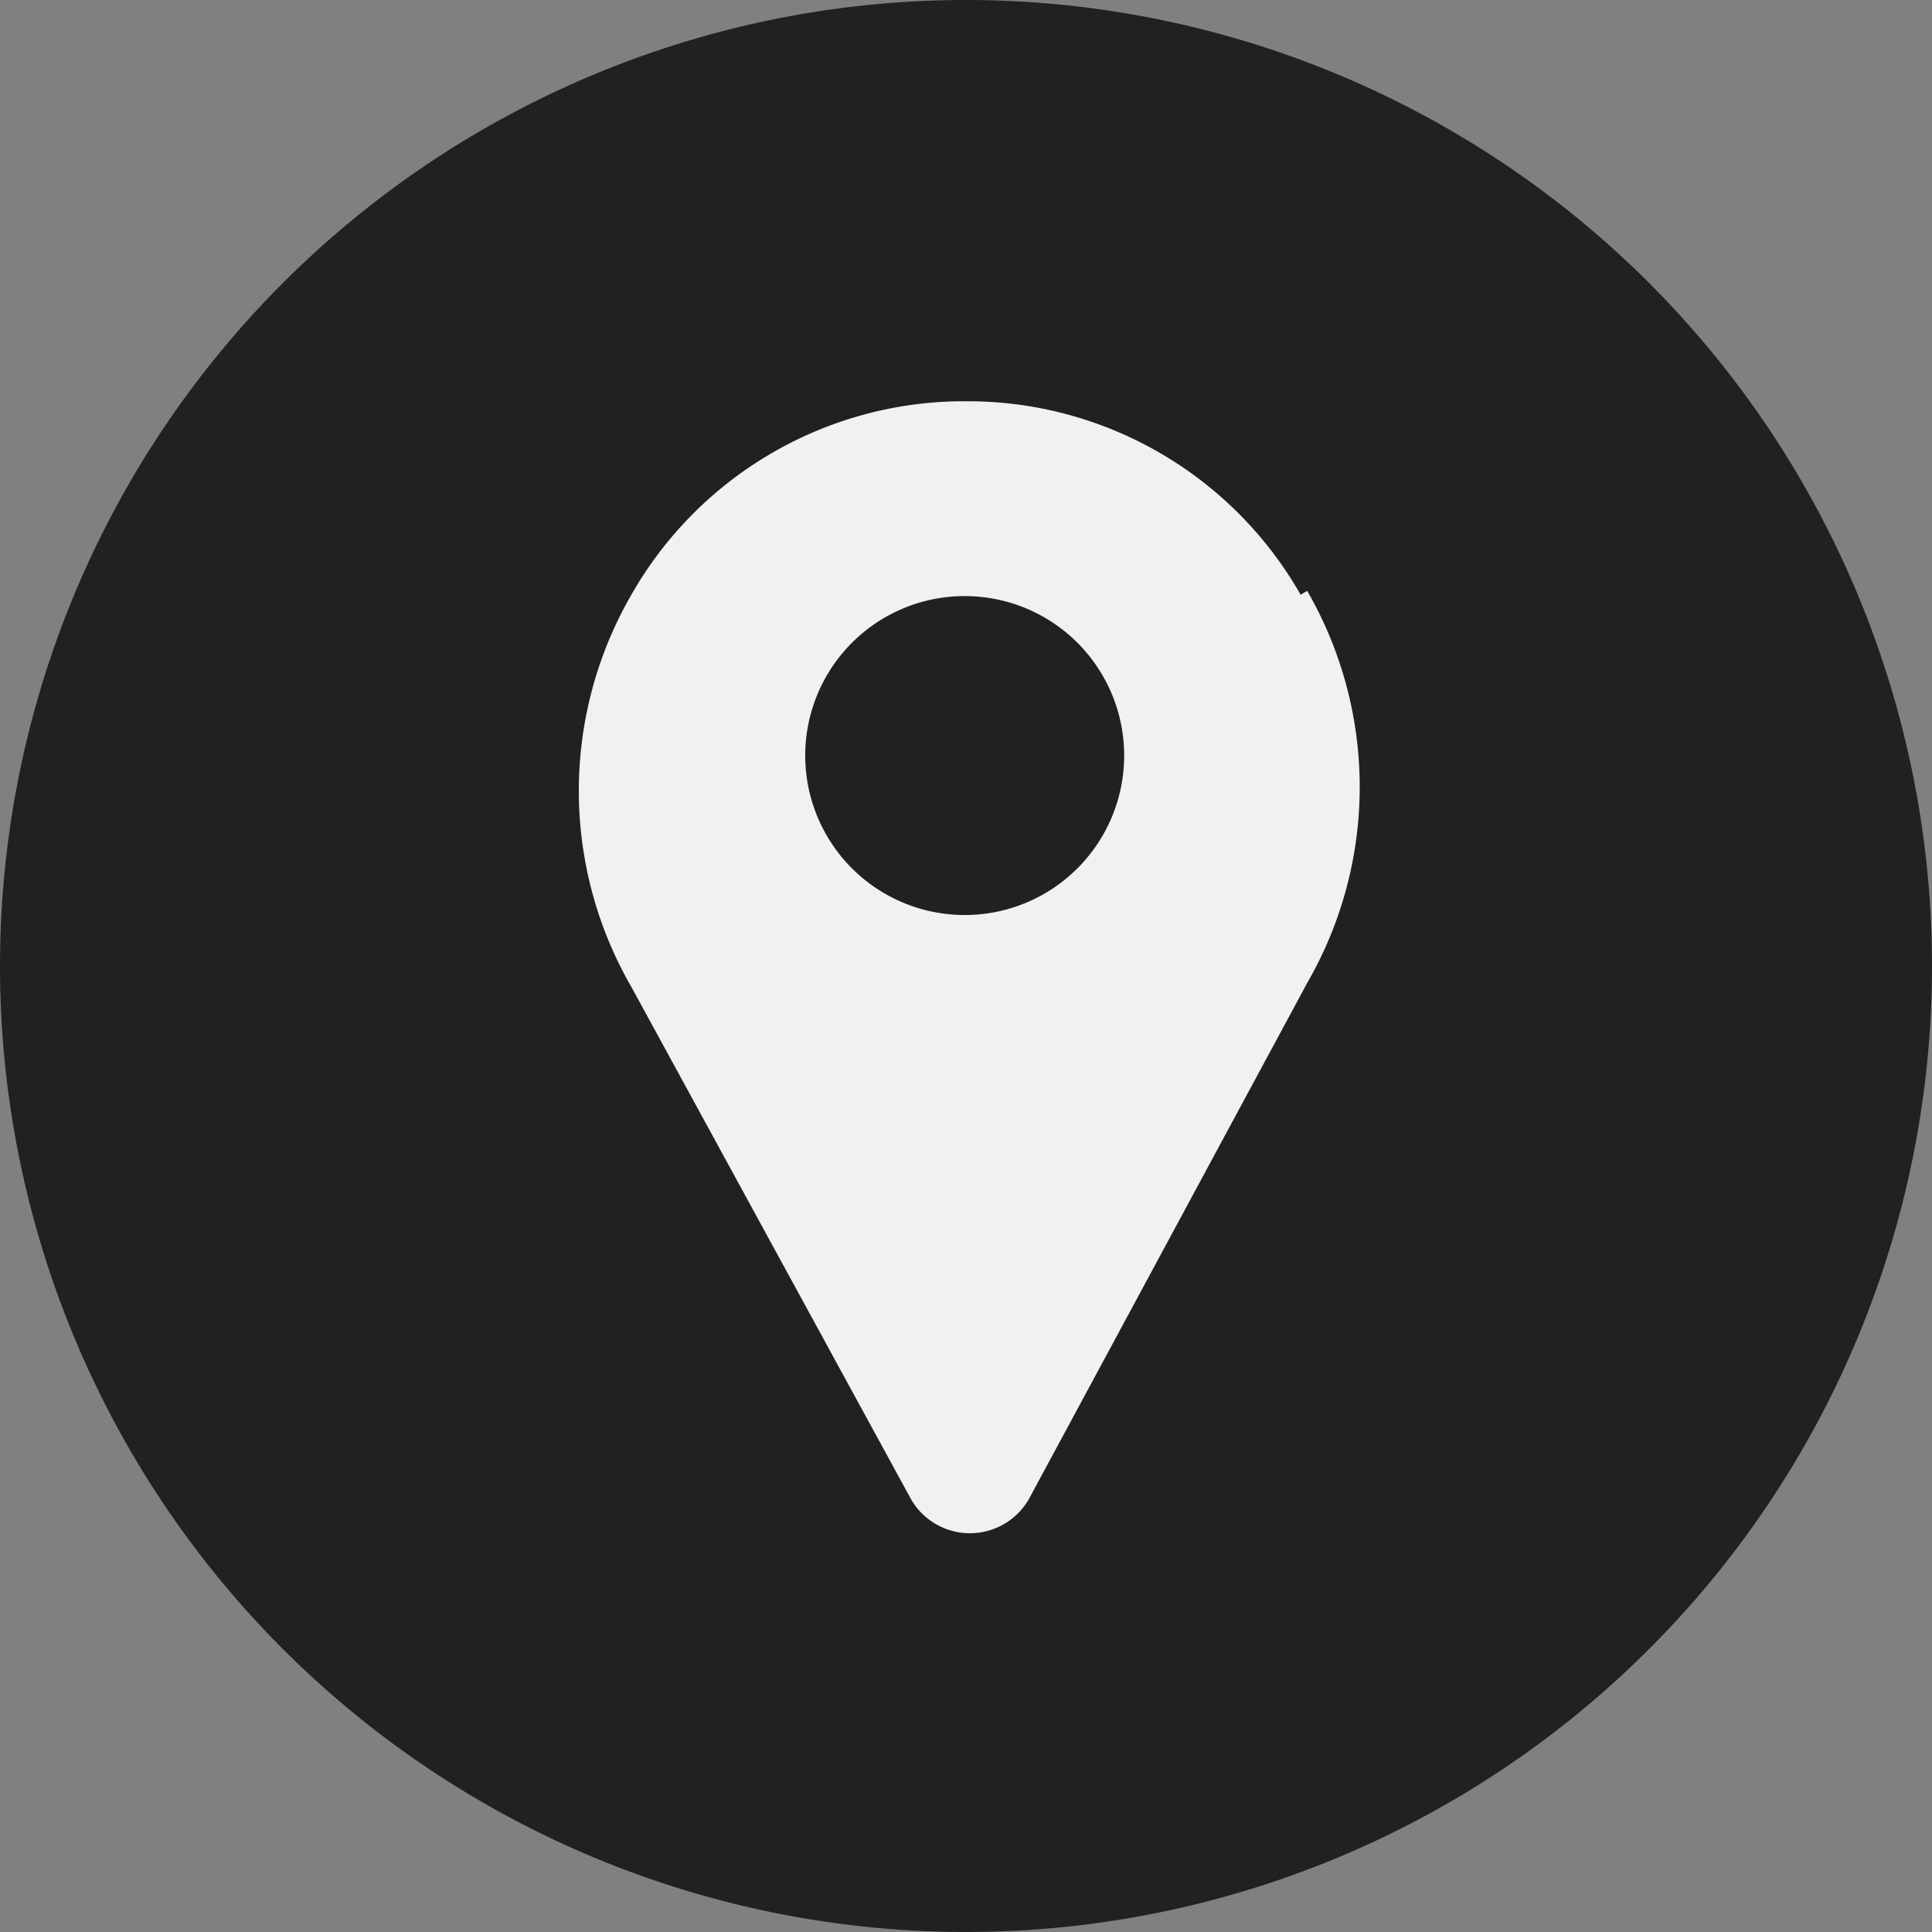
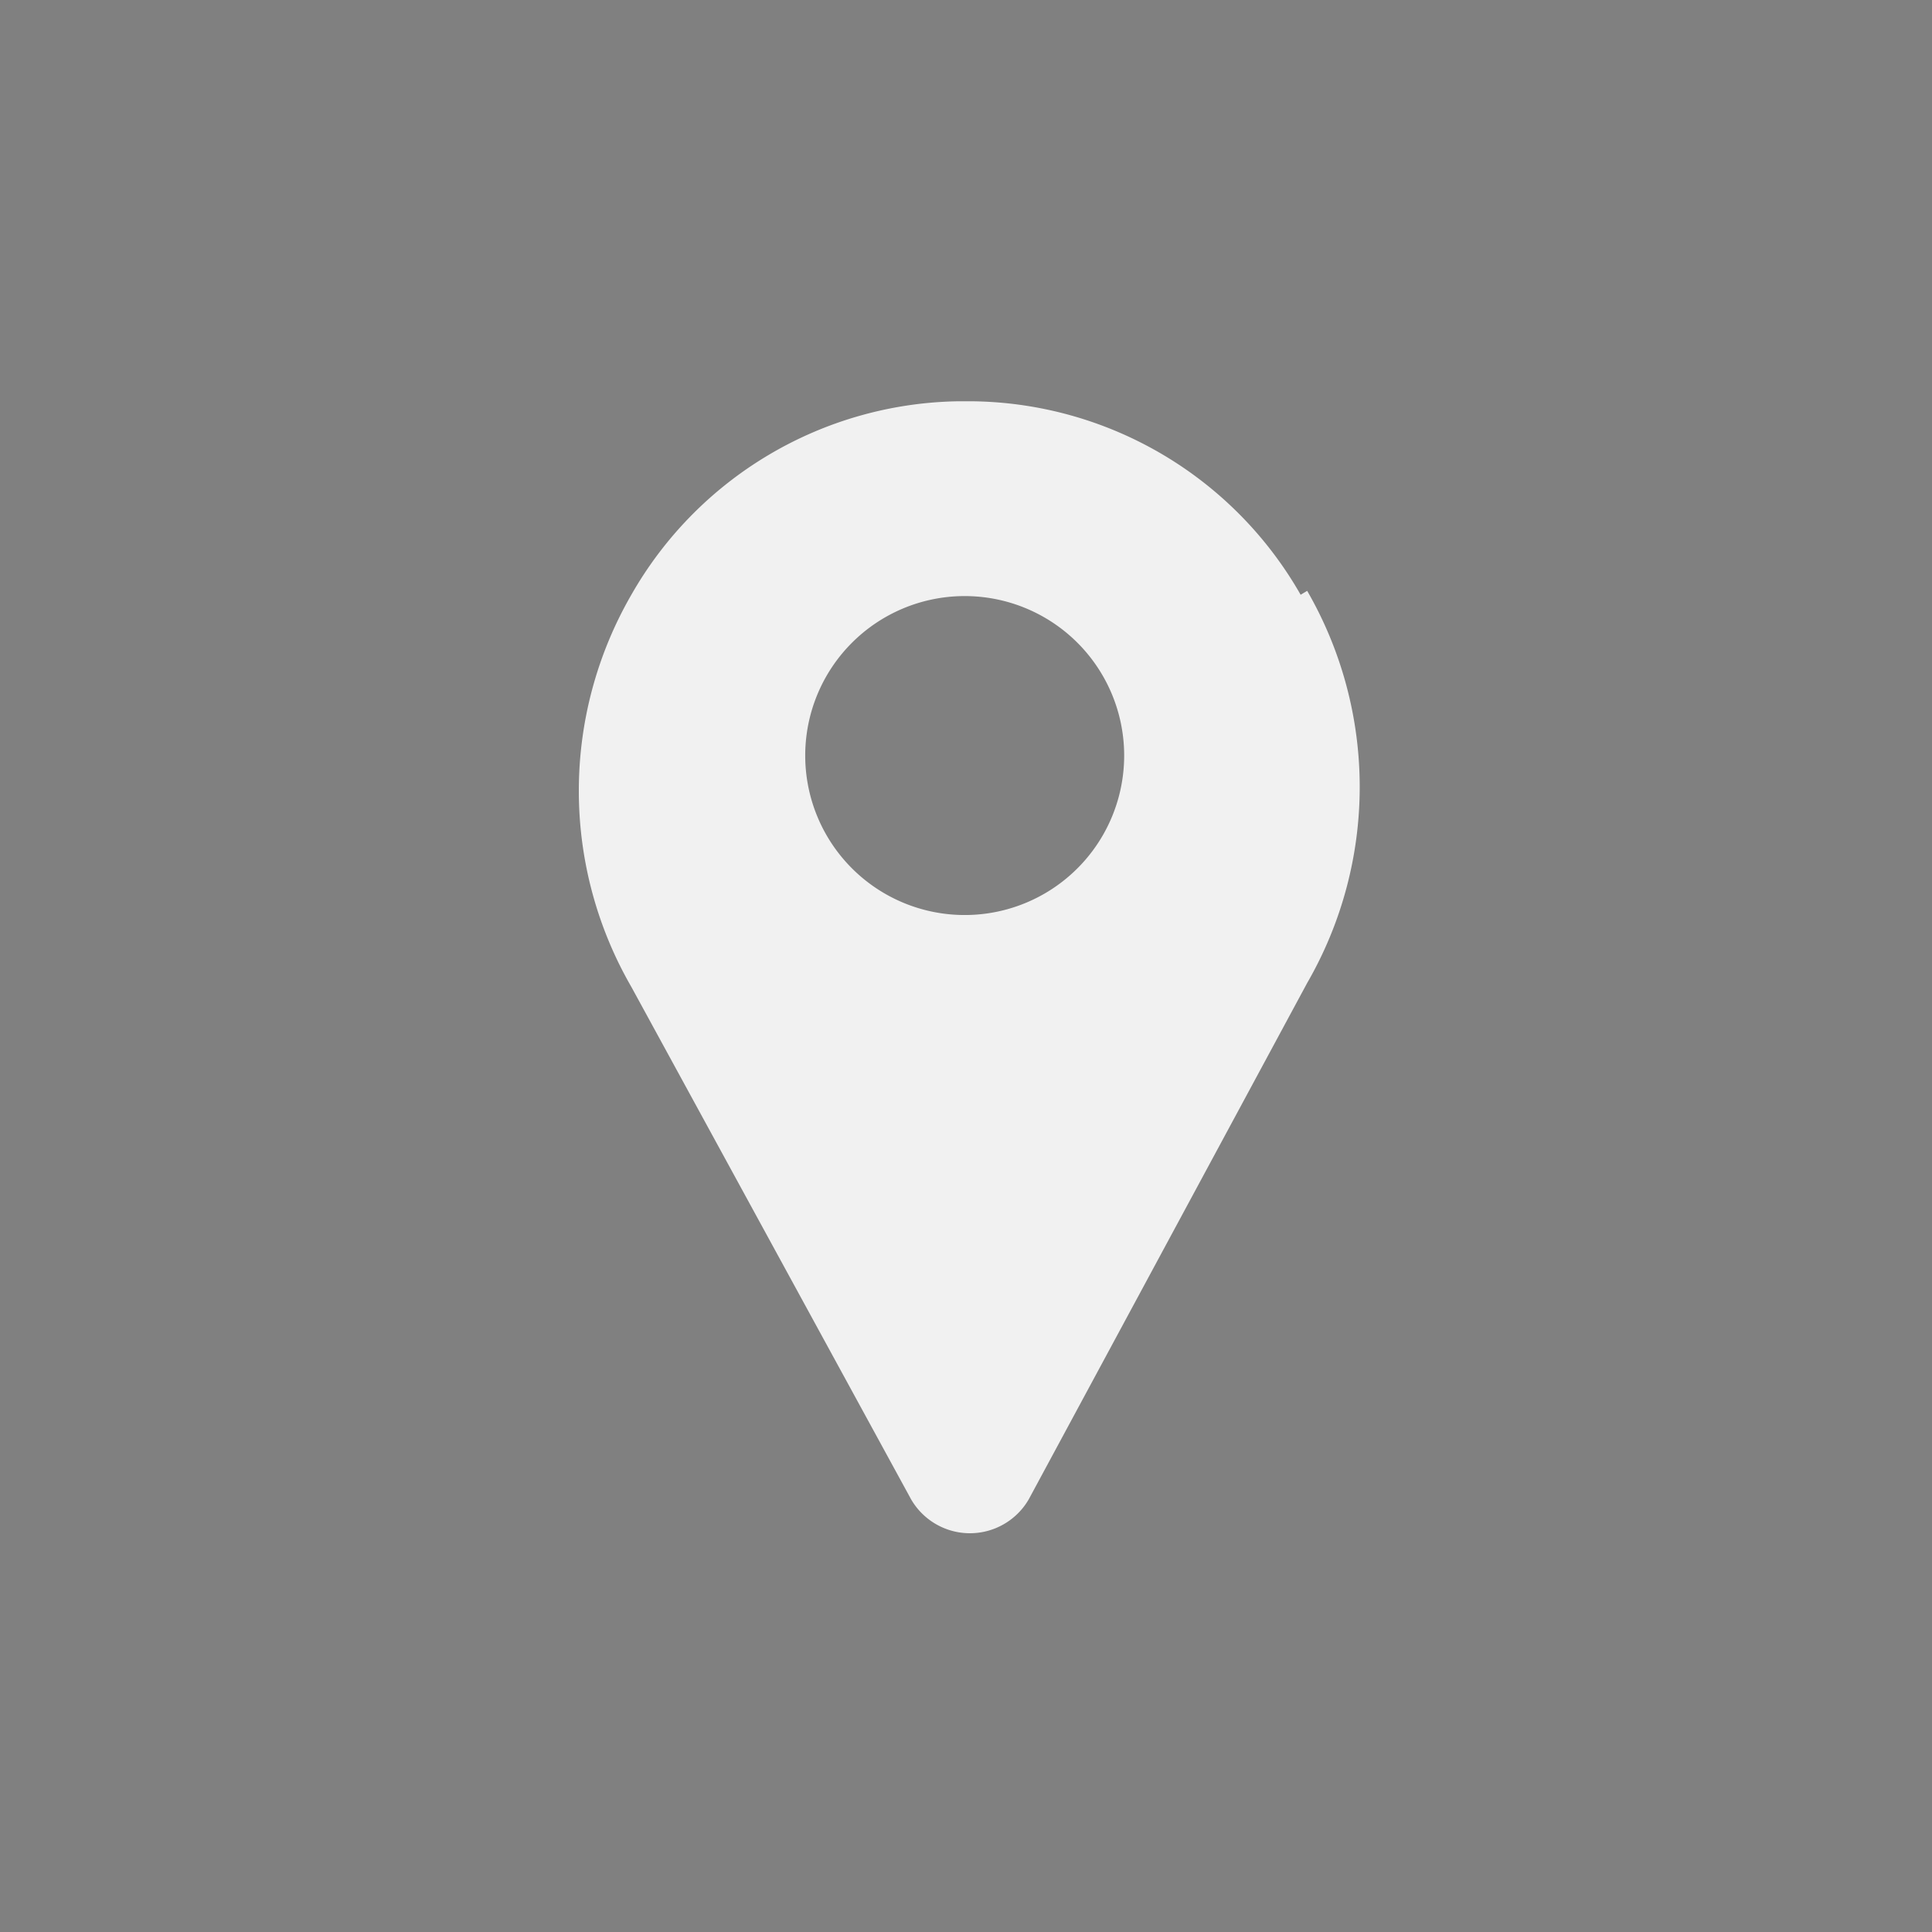
<svg xmlns="http://www.w3.org/2000/svg" viewBox="0 0 14.78 14.78">
  <rect x="0" y="0" width="14.78" height="14.78" fill="#808080" stroke="none" />
  <title>Asset 3</title>
  <g id="Layer_2" data-name="Layer 2">
    <g id="Layer_1-2" data-name="Layer 1">
      <g>
-         <path d="M14.78,7.39A7.39,7.39,0,1,1,7.39,0a7.39,7.39,0,0,1,7.39,7.39" style="fill: #212120" />
        <path d="M9.95,4.55A2.93,2.93,0,0,0,7.45,3.07H7.32A2.93,2.93,0,0,0,4.83,4.55a3,3,0,0,0,0,3l2.14,3.92h0a.52.52,0,0,0,.9,0h0L10,7.52a3,3,0,0,0,0-3M7.39,7A1.22,1.22,0,1,1,8.6,5.77,1.22,1.22,0,0,1,7.39,7" style="fill: #f1f1f1" />
      </g>
    </g>
  </g>
</svg>